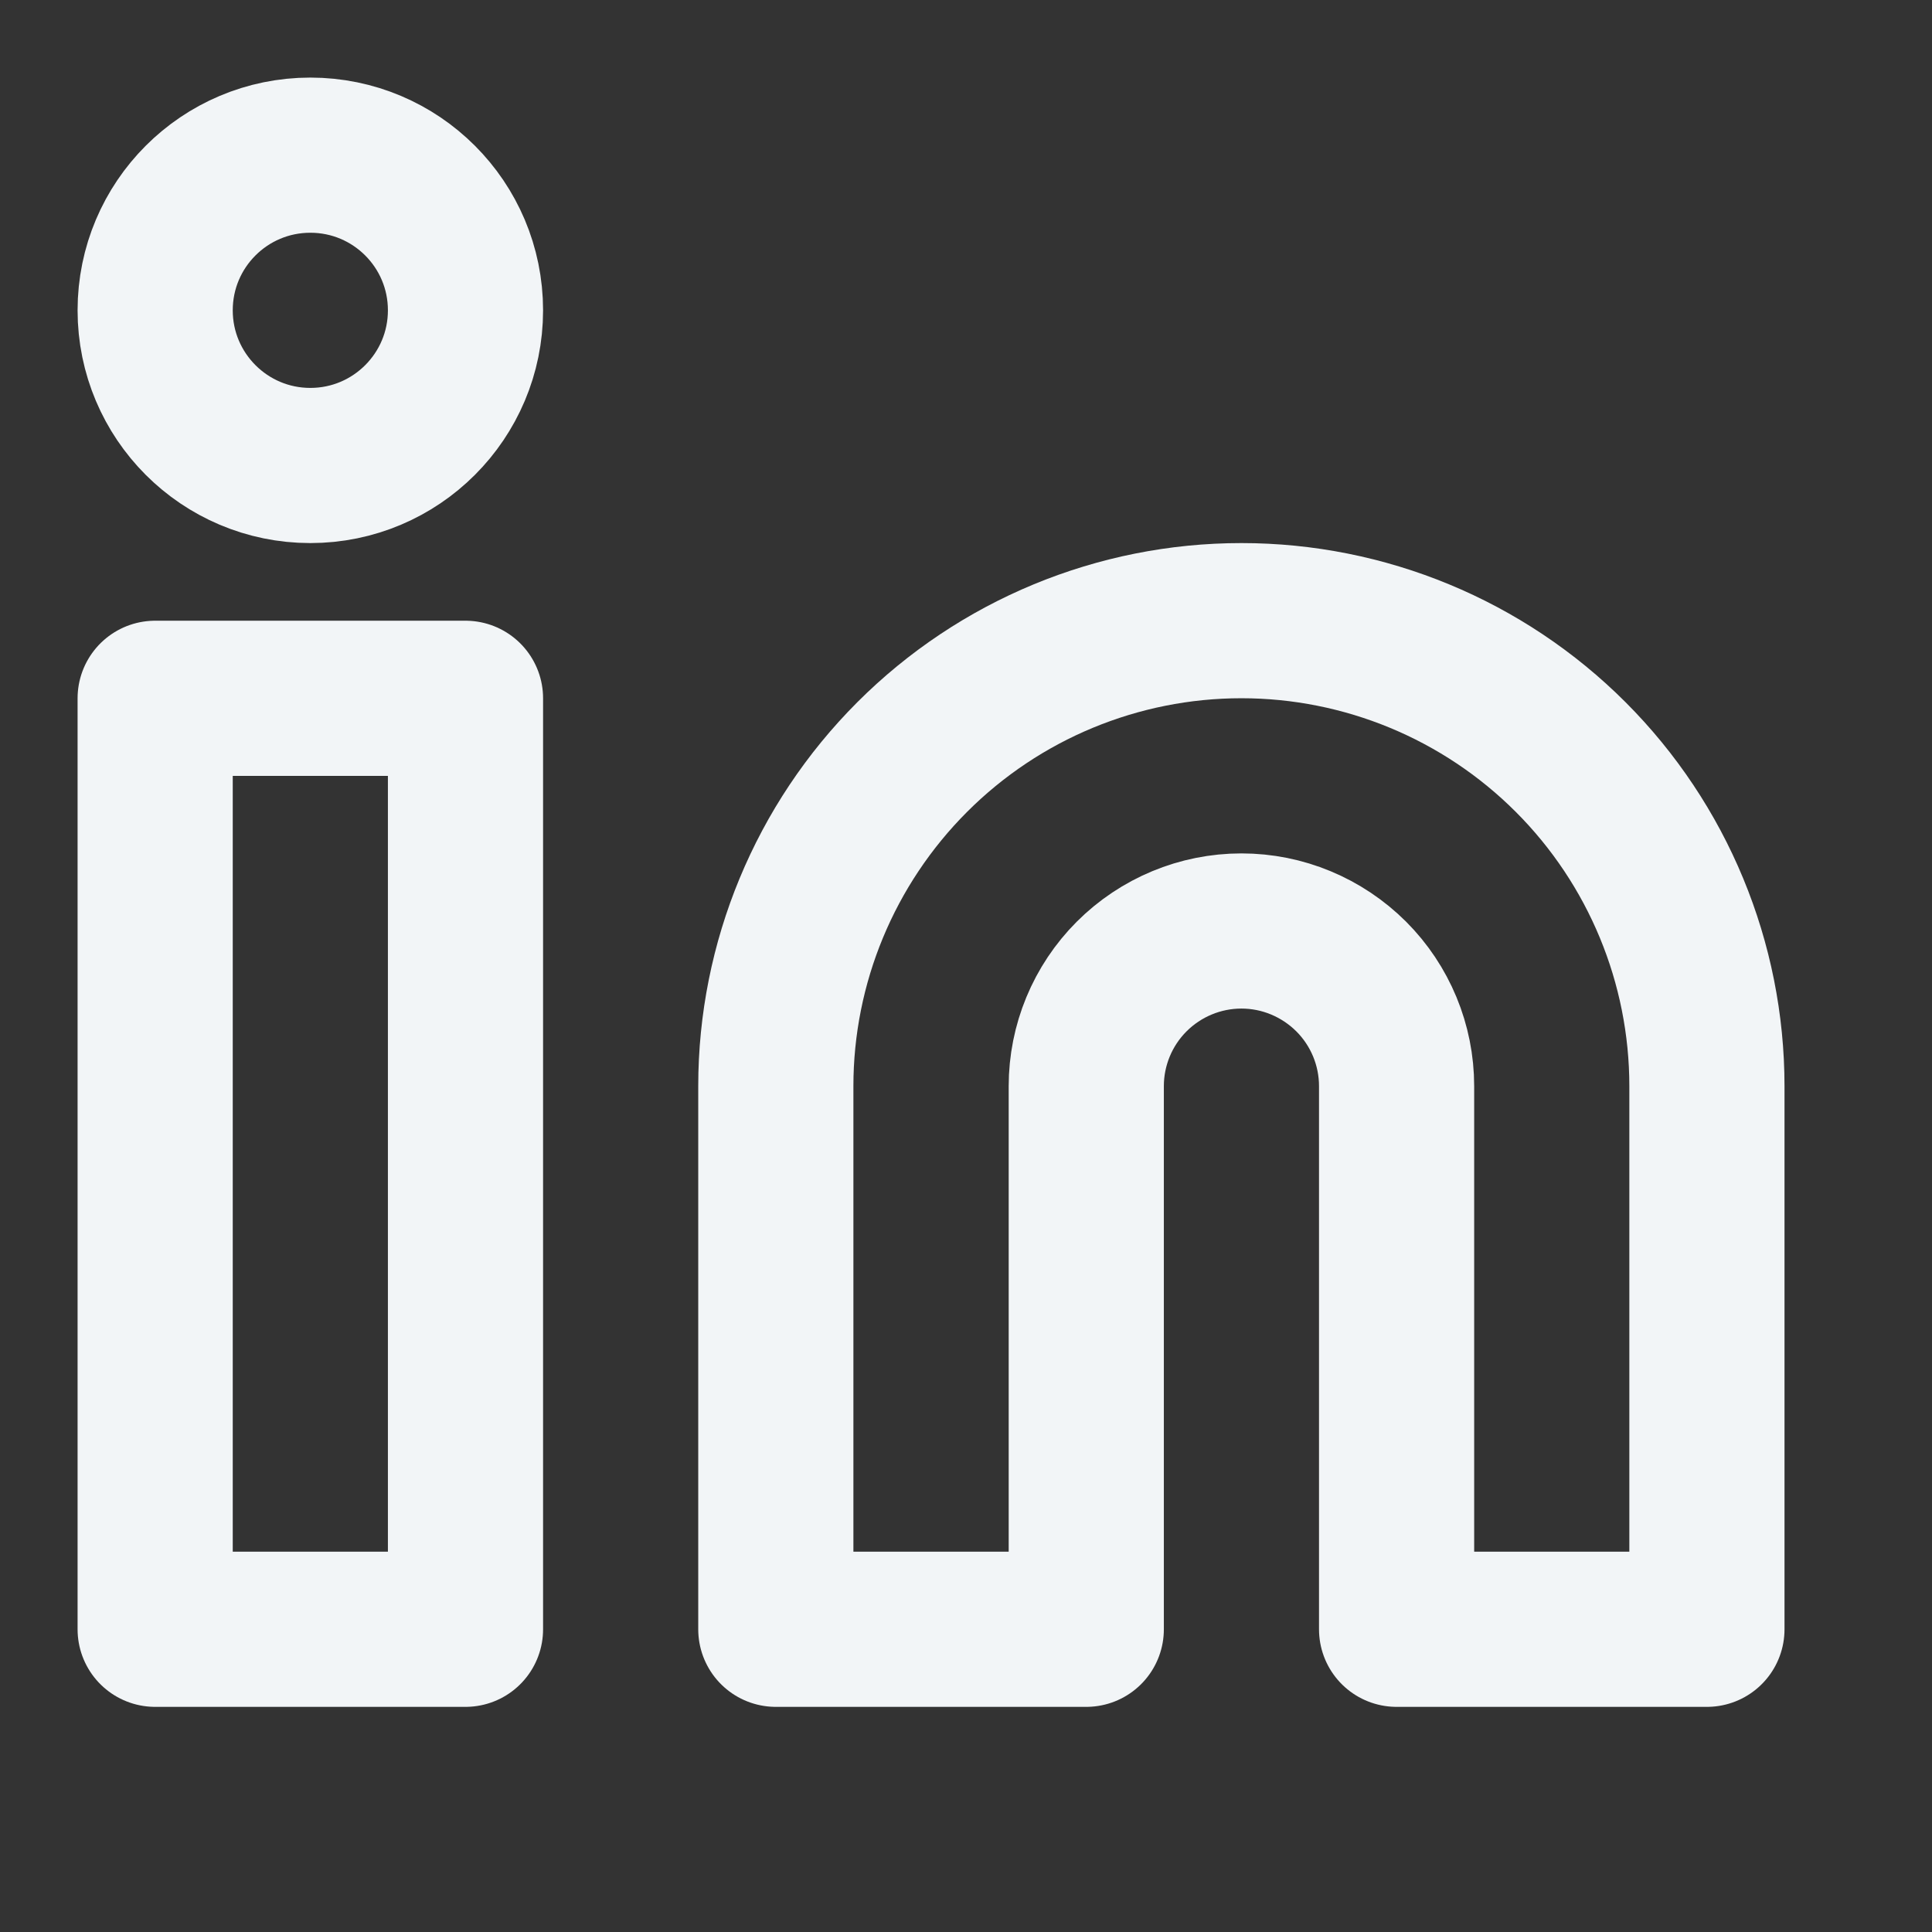
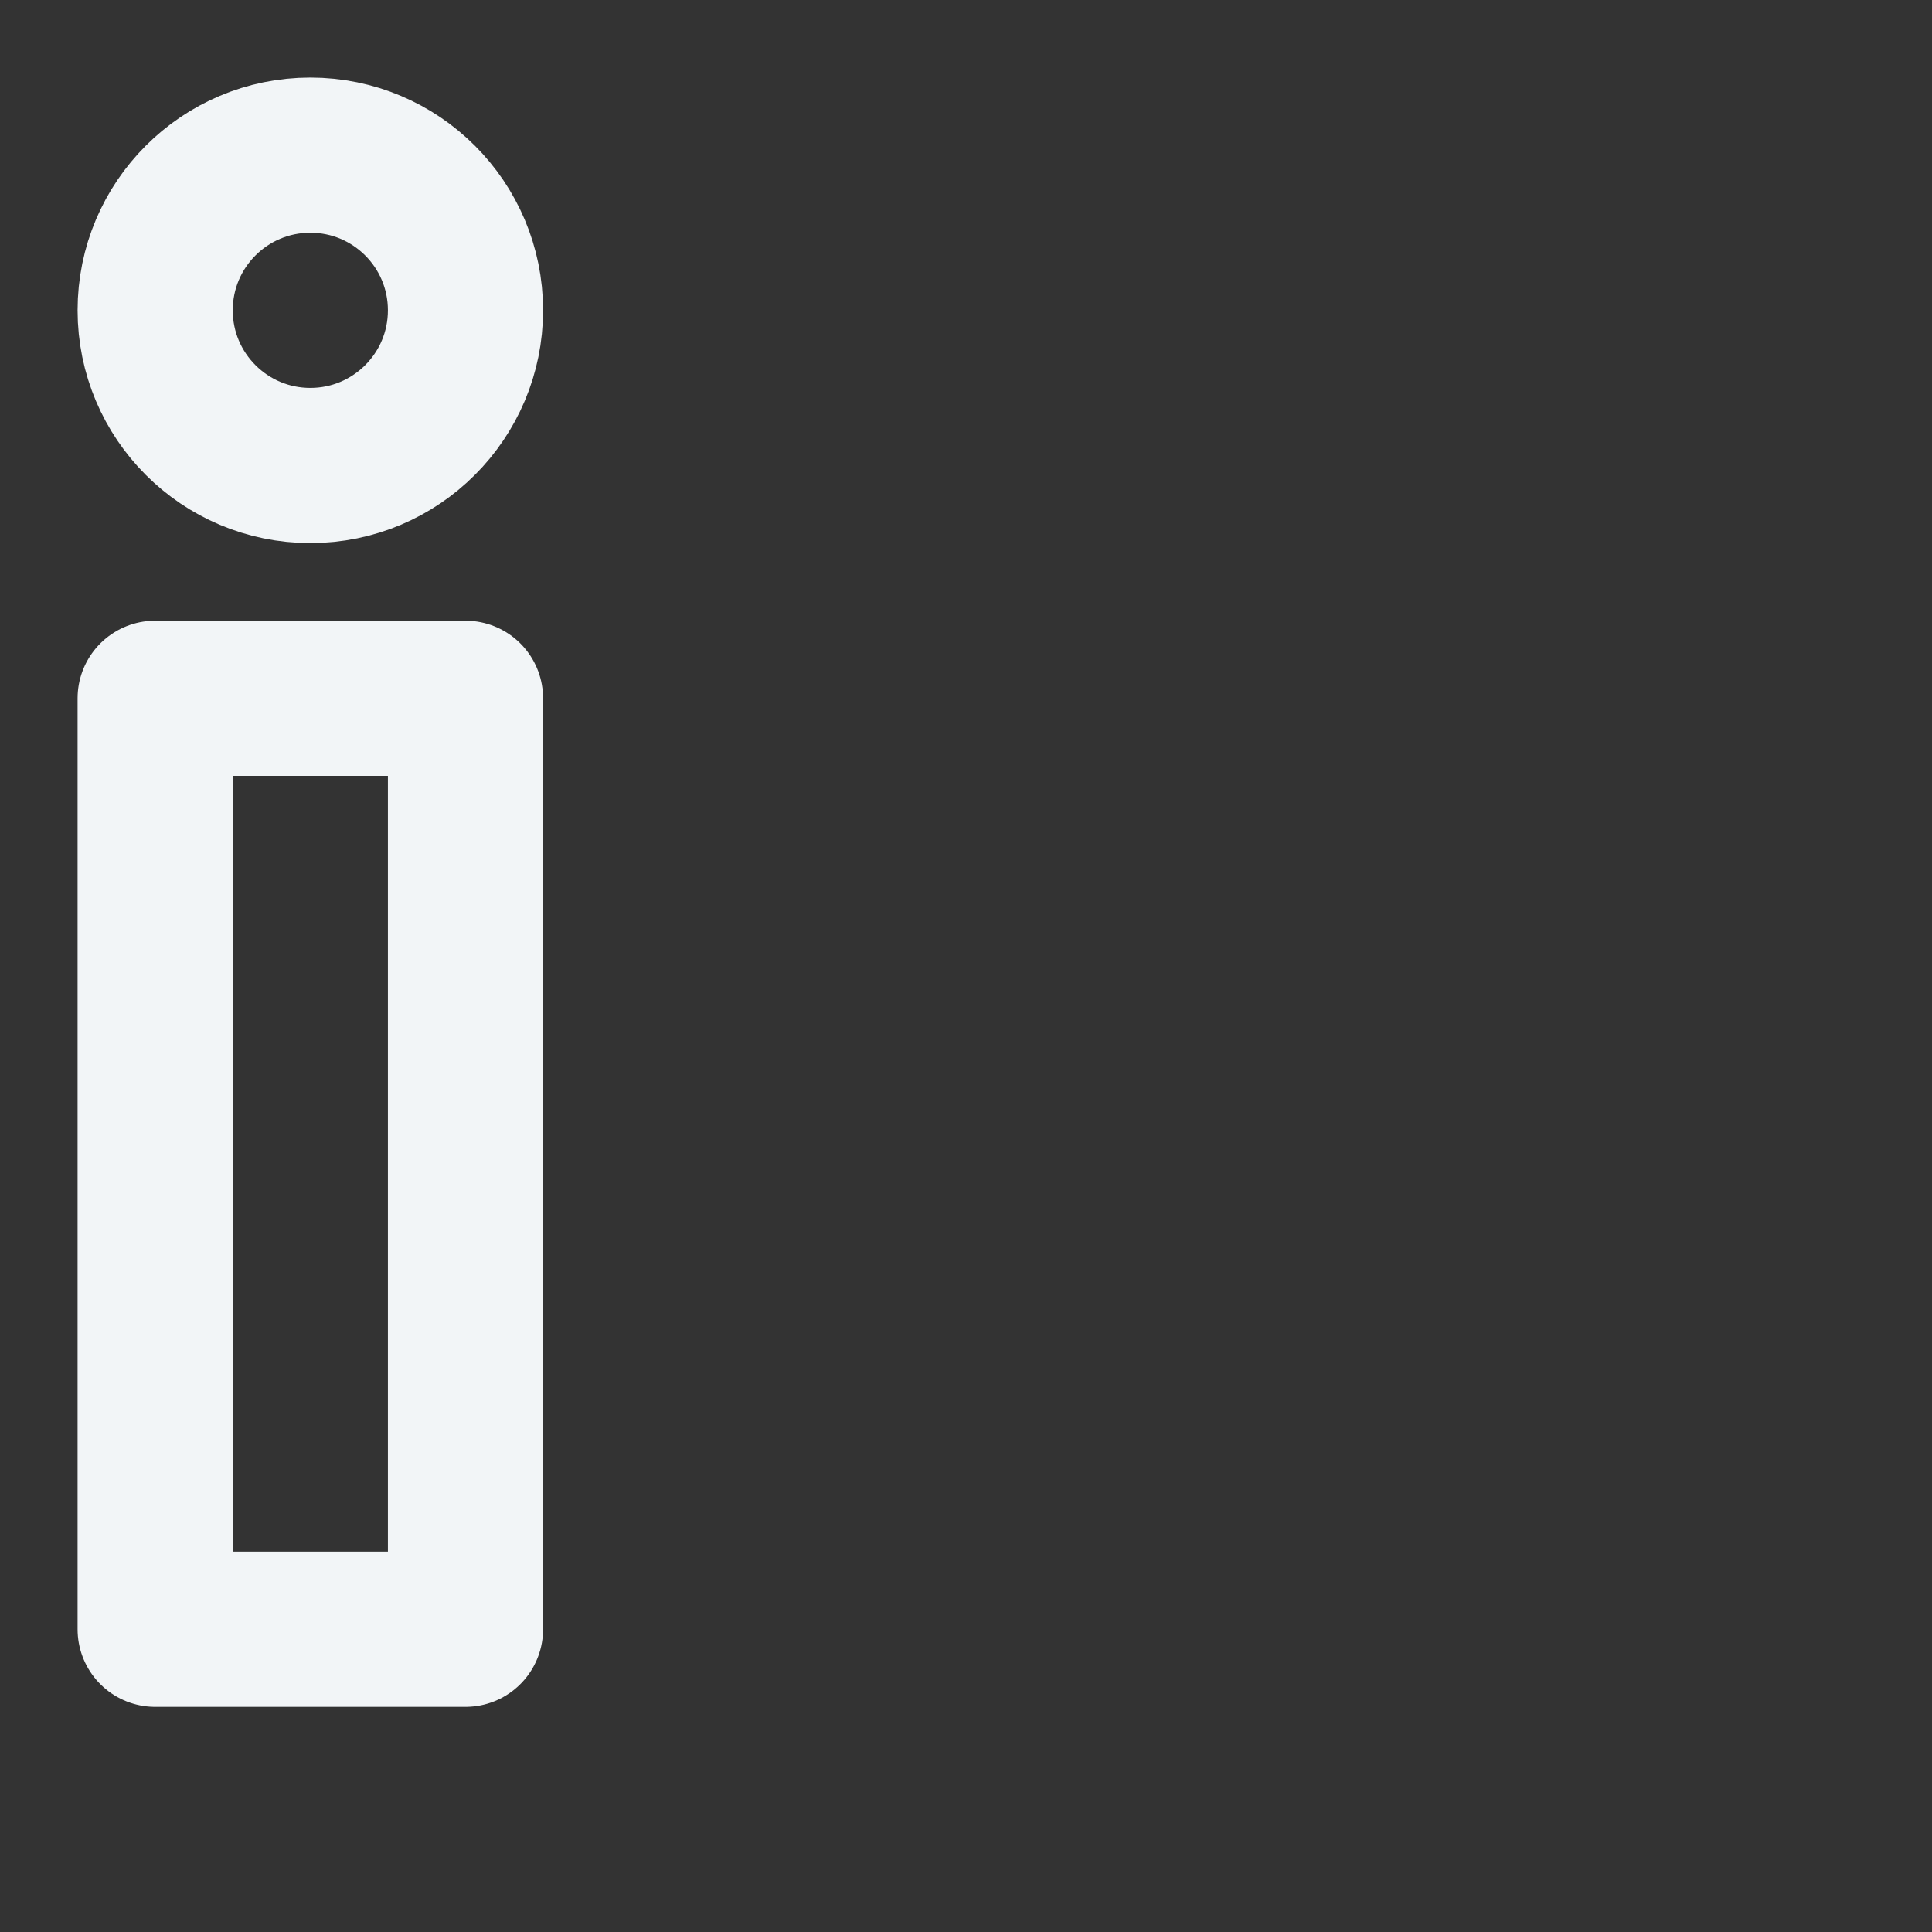
<svg xmlns="http://www.w3.org/2000/svg" fill="none" height="100%" overflow="visible" preserveAspectRatio="none" style="display: block;" viewBox="0 0 16 16" width="100%">
  <rect x="0" y="0" width="16" height="16" fill="#333333" stroke="none" />
  <g id="lucide/linkedin">
    <g id="Vector">
-       <path d="M10.281 5.14C11.303 5.14 12.284 5.546 13.007 6.269C13.73 6.992 14.136 7.973 14.136 8.995V13.493H11.566V8.995C11.566 8.655 11.431 8.328 11.19 8.087C10.948 7.846 10.622 7.71 10.281 7.71C9.94 7.71 9.613 7.846 9.372 8.087C9.131 8.328 8.996 8.655 8.996 8.995V13.493H6.425V8.995C6.425 7.973 6.832 6.992 7.555 6.269C8.278 5.546 9.258 5.14 10.281 5.14Z" stroke="#F2F5F7" stroke-linecap="round" stroke-linejoin="round" stroke-width="1.285" />
-       <path d="M3.855 5.783H1.285V13.493H3.855V5.783Z" stroke="#F2F5F7" stroke-linecap="round" stroke-linejoin="round" stroke-width="1.285" />
+       <path d="M3.855 5.783H1.285V13.493H3.855V5.783" stroke="#F2F5F7" stroke-linecap="round" stroke-linejoin="round" stroke-width="1.285" />
      <path d="M2.57 3.855C3.28 3.855 3.855 3.279 3.855 2.57C3.855 1.86 3.28 1.285 2.57 1.285C1.86 1.285 1.285 1.86 1.285 2.57C1.285 3.279 1.86 3.855 2.57 3.855Z" stroke="#F2F5F7" stroke-linecap="round" stroke-linejoin="round" stroke-width="1.285" />
    </g>
  </g>
</svg>